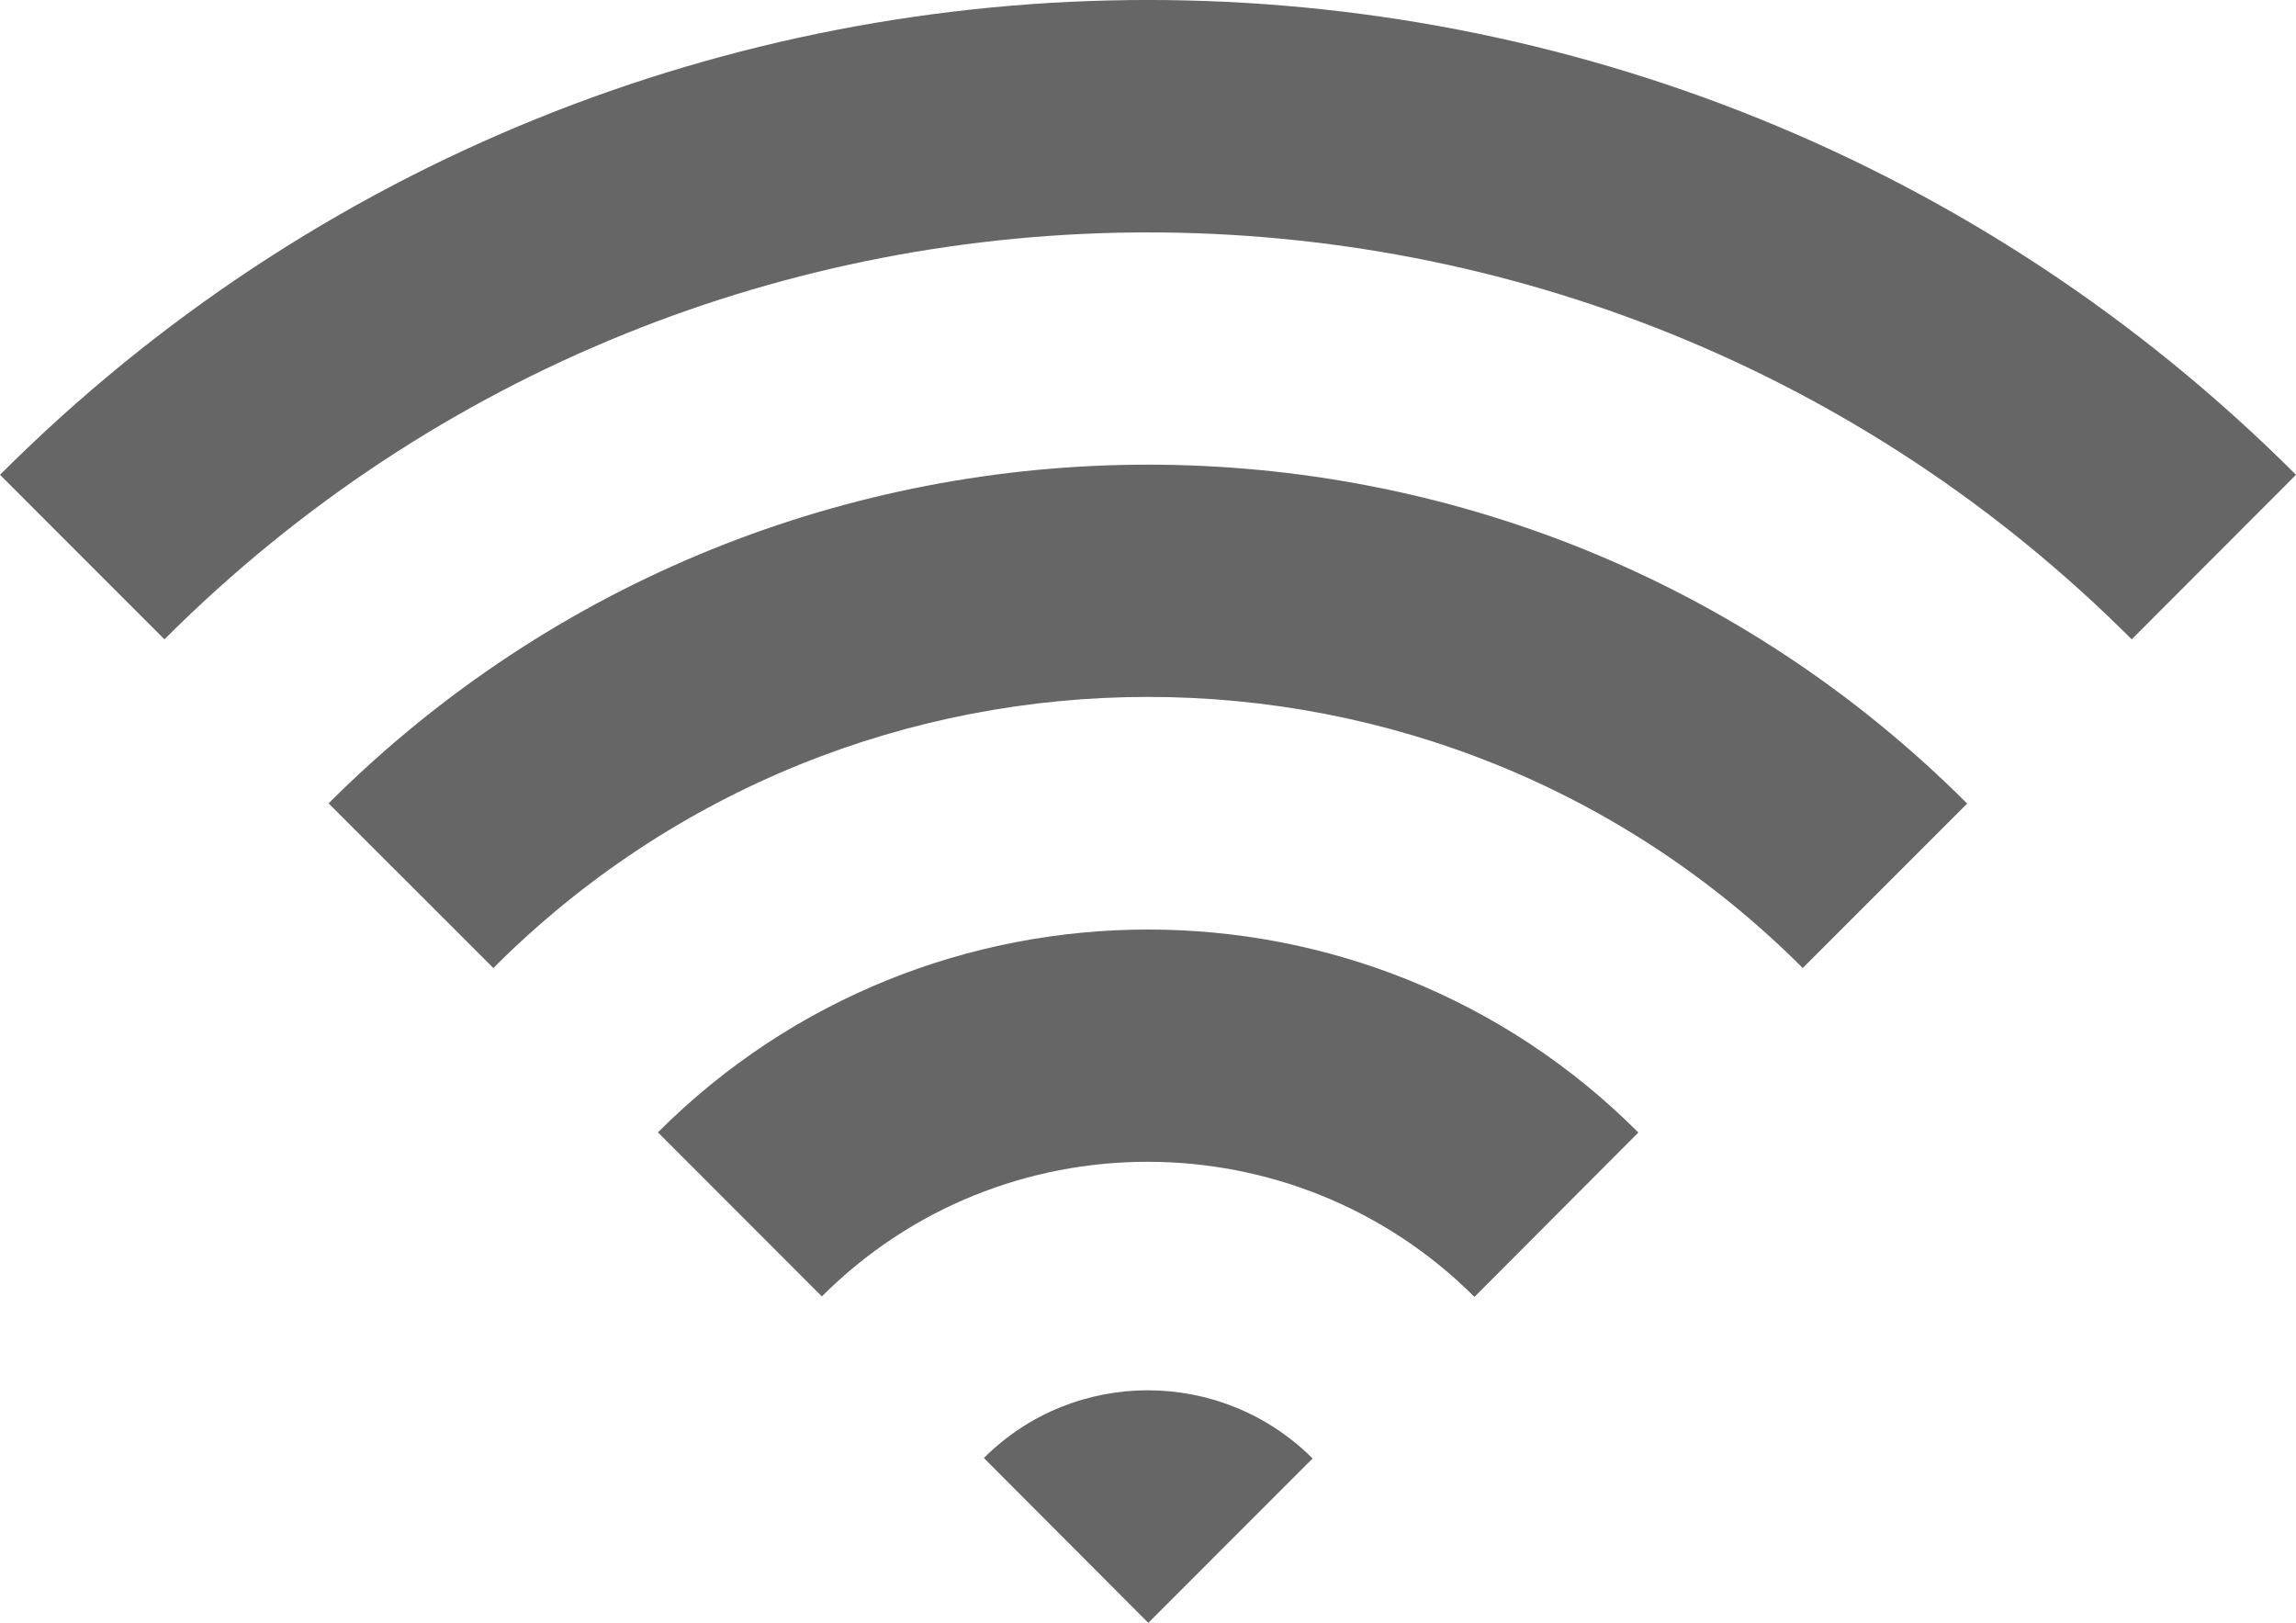
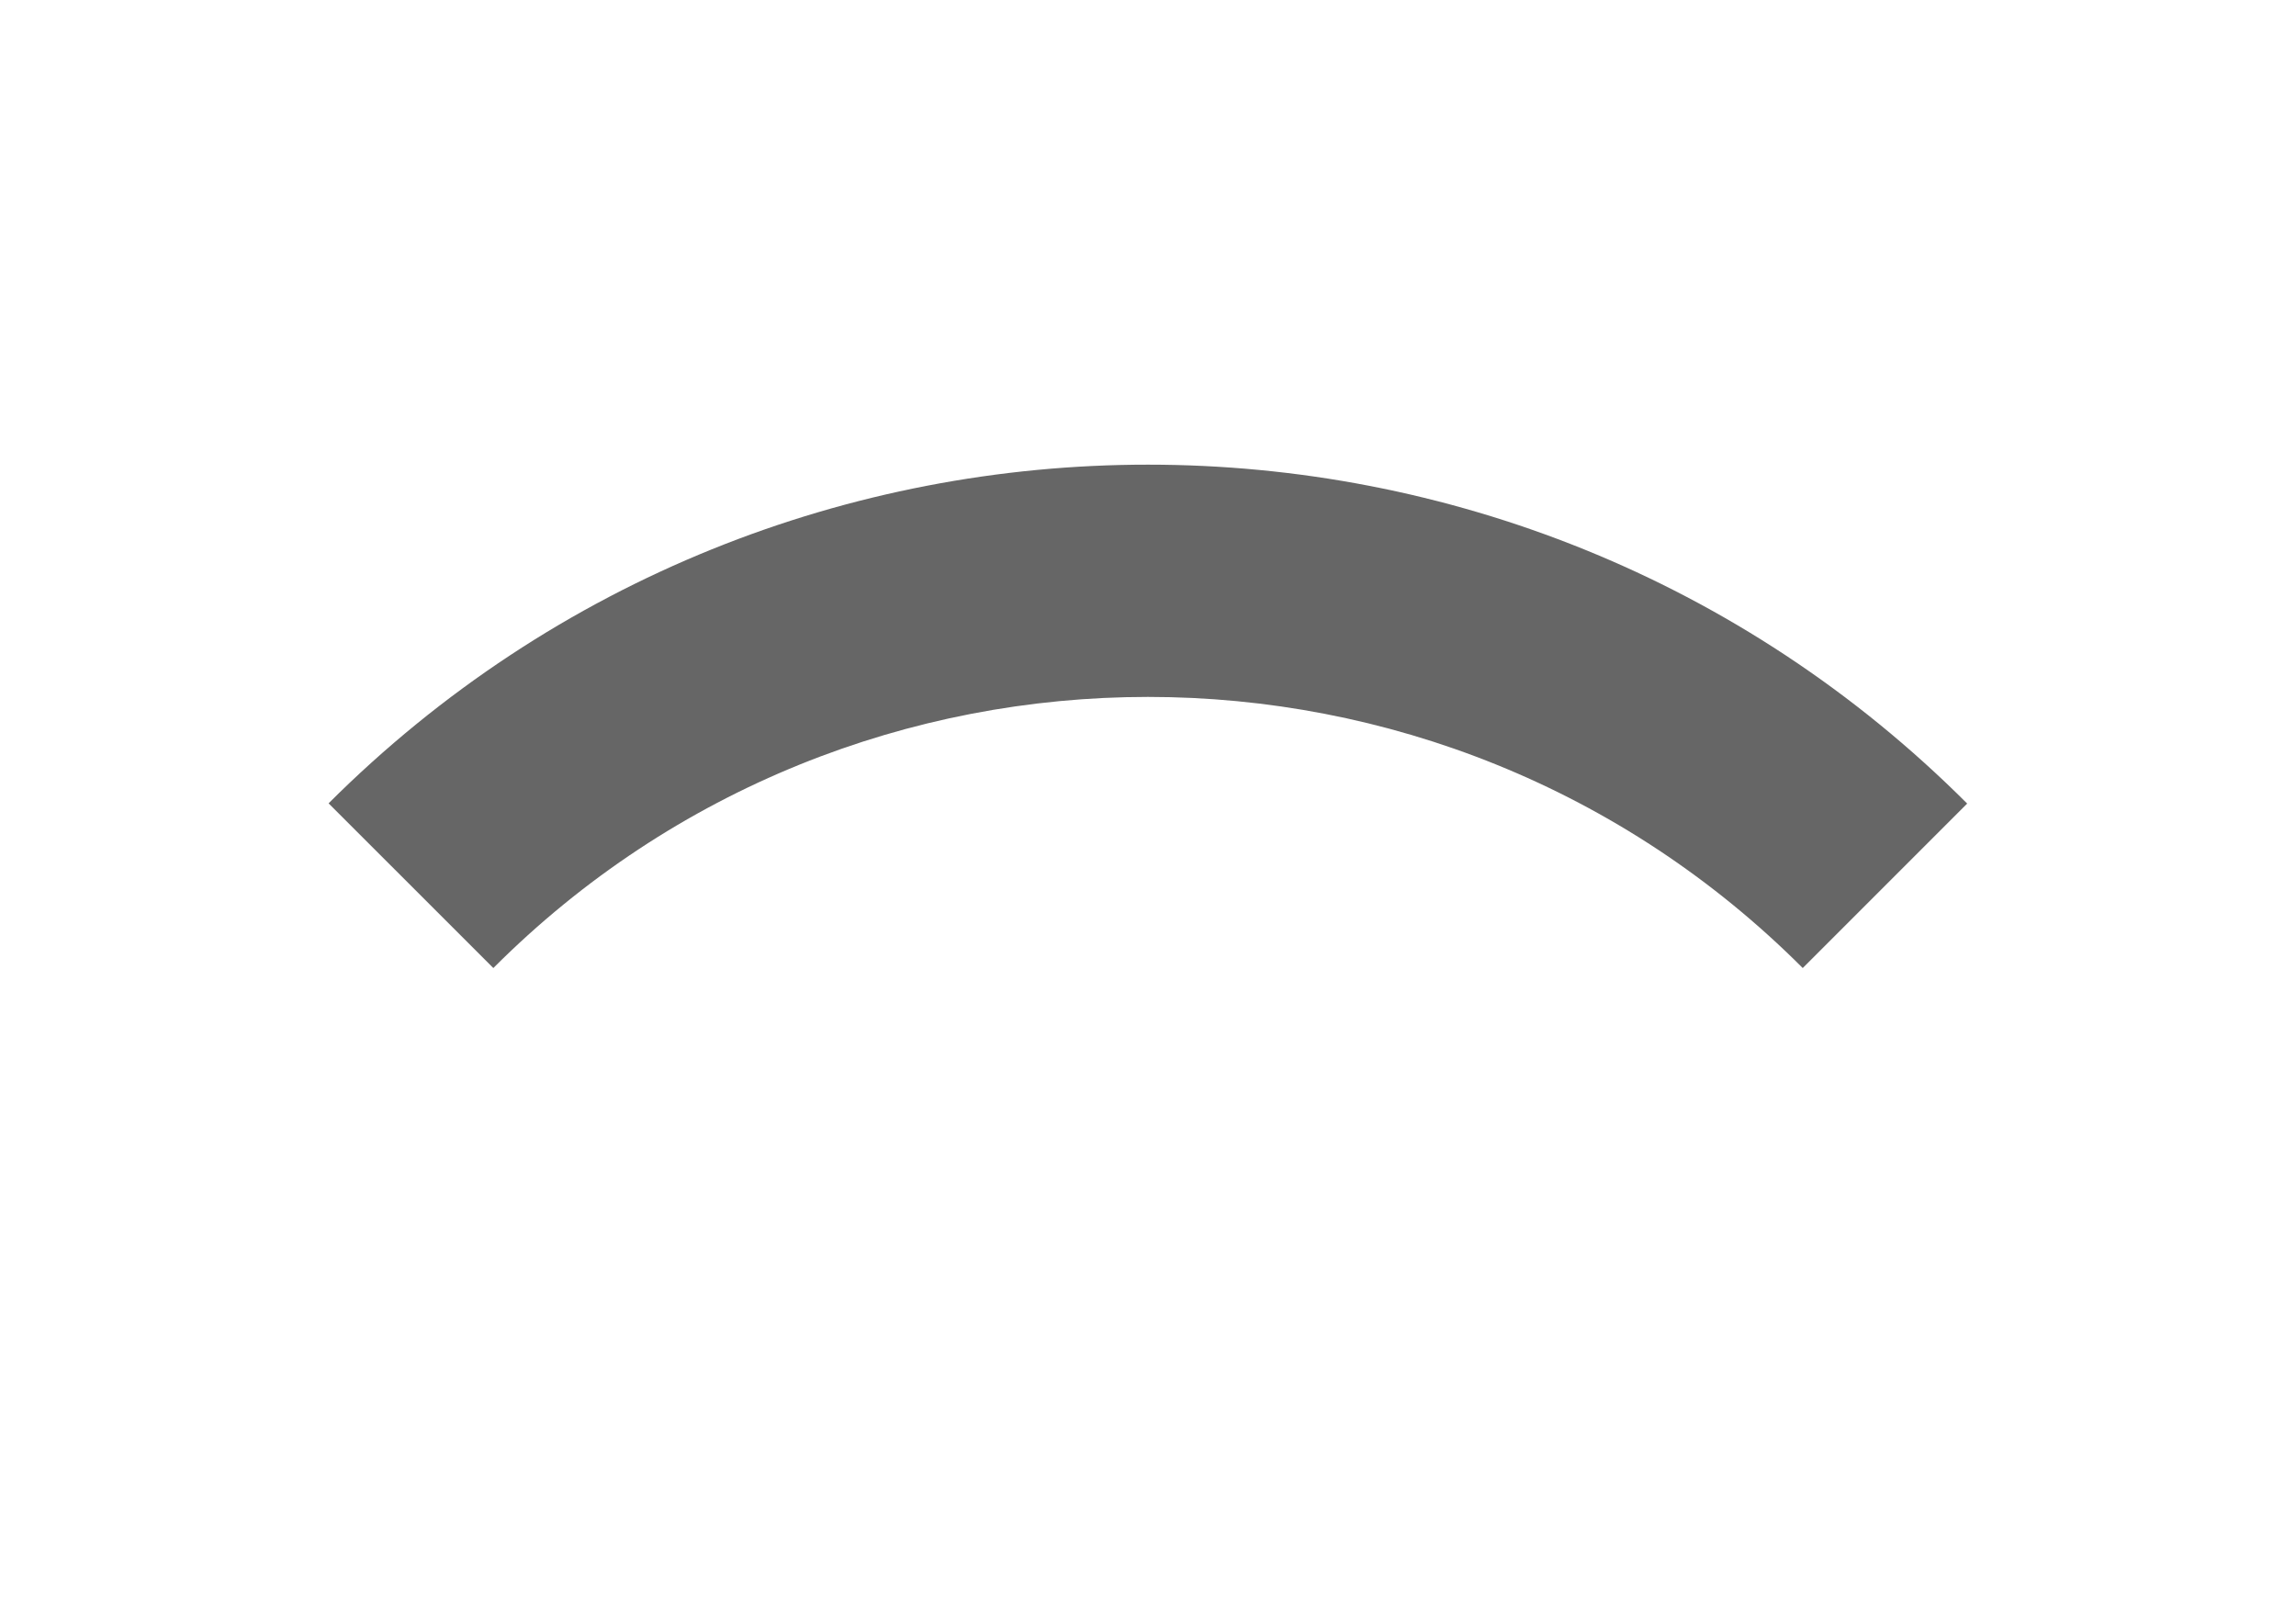
<svg xmlns="http://www.w3.org/2000/svg" version="1.1" baseProfile="basic" id="Ebene_1" x="0px" y="0px" width="30.116px" height="21.284px" viewBox="0 0 30.116 21.284" xml:space="preserve">
  <g>
    <g>
-       <path fill="#666666" d="M2.157,8.385c7.11-7.113,18.688-7.119,25.804,0l2.155-2.158C21.809-2.076,8.304-2.076,0,6.227L2.157,8.385    z" />
+       </g>
+     <g>
+       <path fill="#666666" d="M6.471,12.696c4.733-4.741,12.44-4.741,17.175,0l2.157-2.157C19.878,4.613,10.241,4.613,4.31,10.536    z" />
    </g>
    <g>
-       <path fill="#666666" d="M6.471,12.696c4.733-4.741,12.44-4.741,17.175,0l2.157-2.157C19.878,4.613,10.241,4.613,4.31,10.536    L6.471,12.696z" />
-     </g>
-     <g>
-       <path fill="#666666" d="M10.78,17.003c2.354-2.357,6.196-2.354,8.56,0.006l2.15-2.156c-3.545-3.549-9.315-3.549-12.86-0.002    L10.78,17.003z" />
-     </g>
-     <path fill="#666666" d="M15.062,21.284l2.155-2.156c-1.193-1.189-3.121-1.193-4.312-0.006L15.062,21.284z" />
+       </g>
  </g>
</svg>